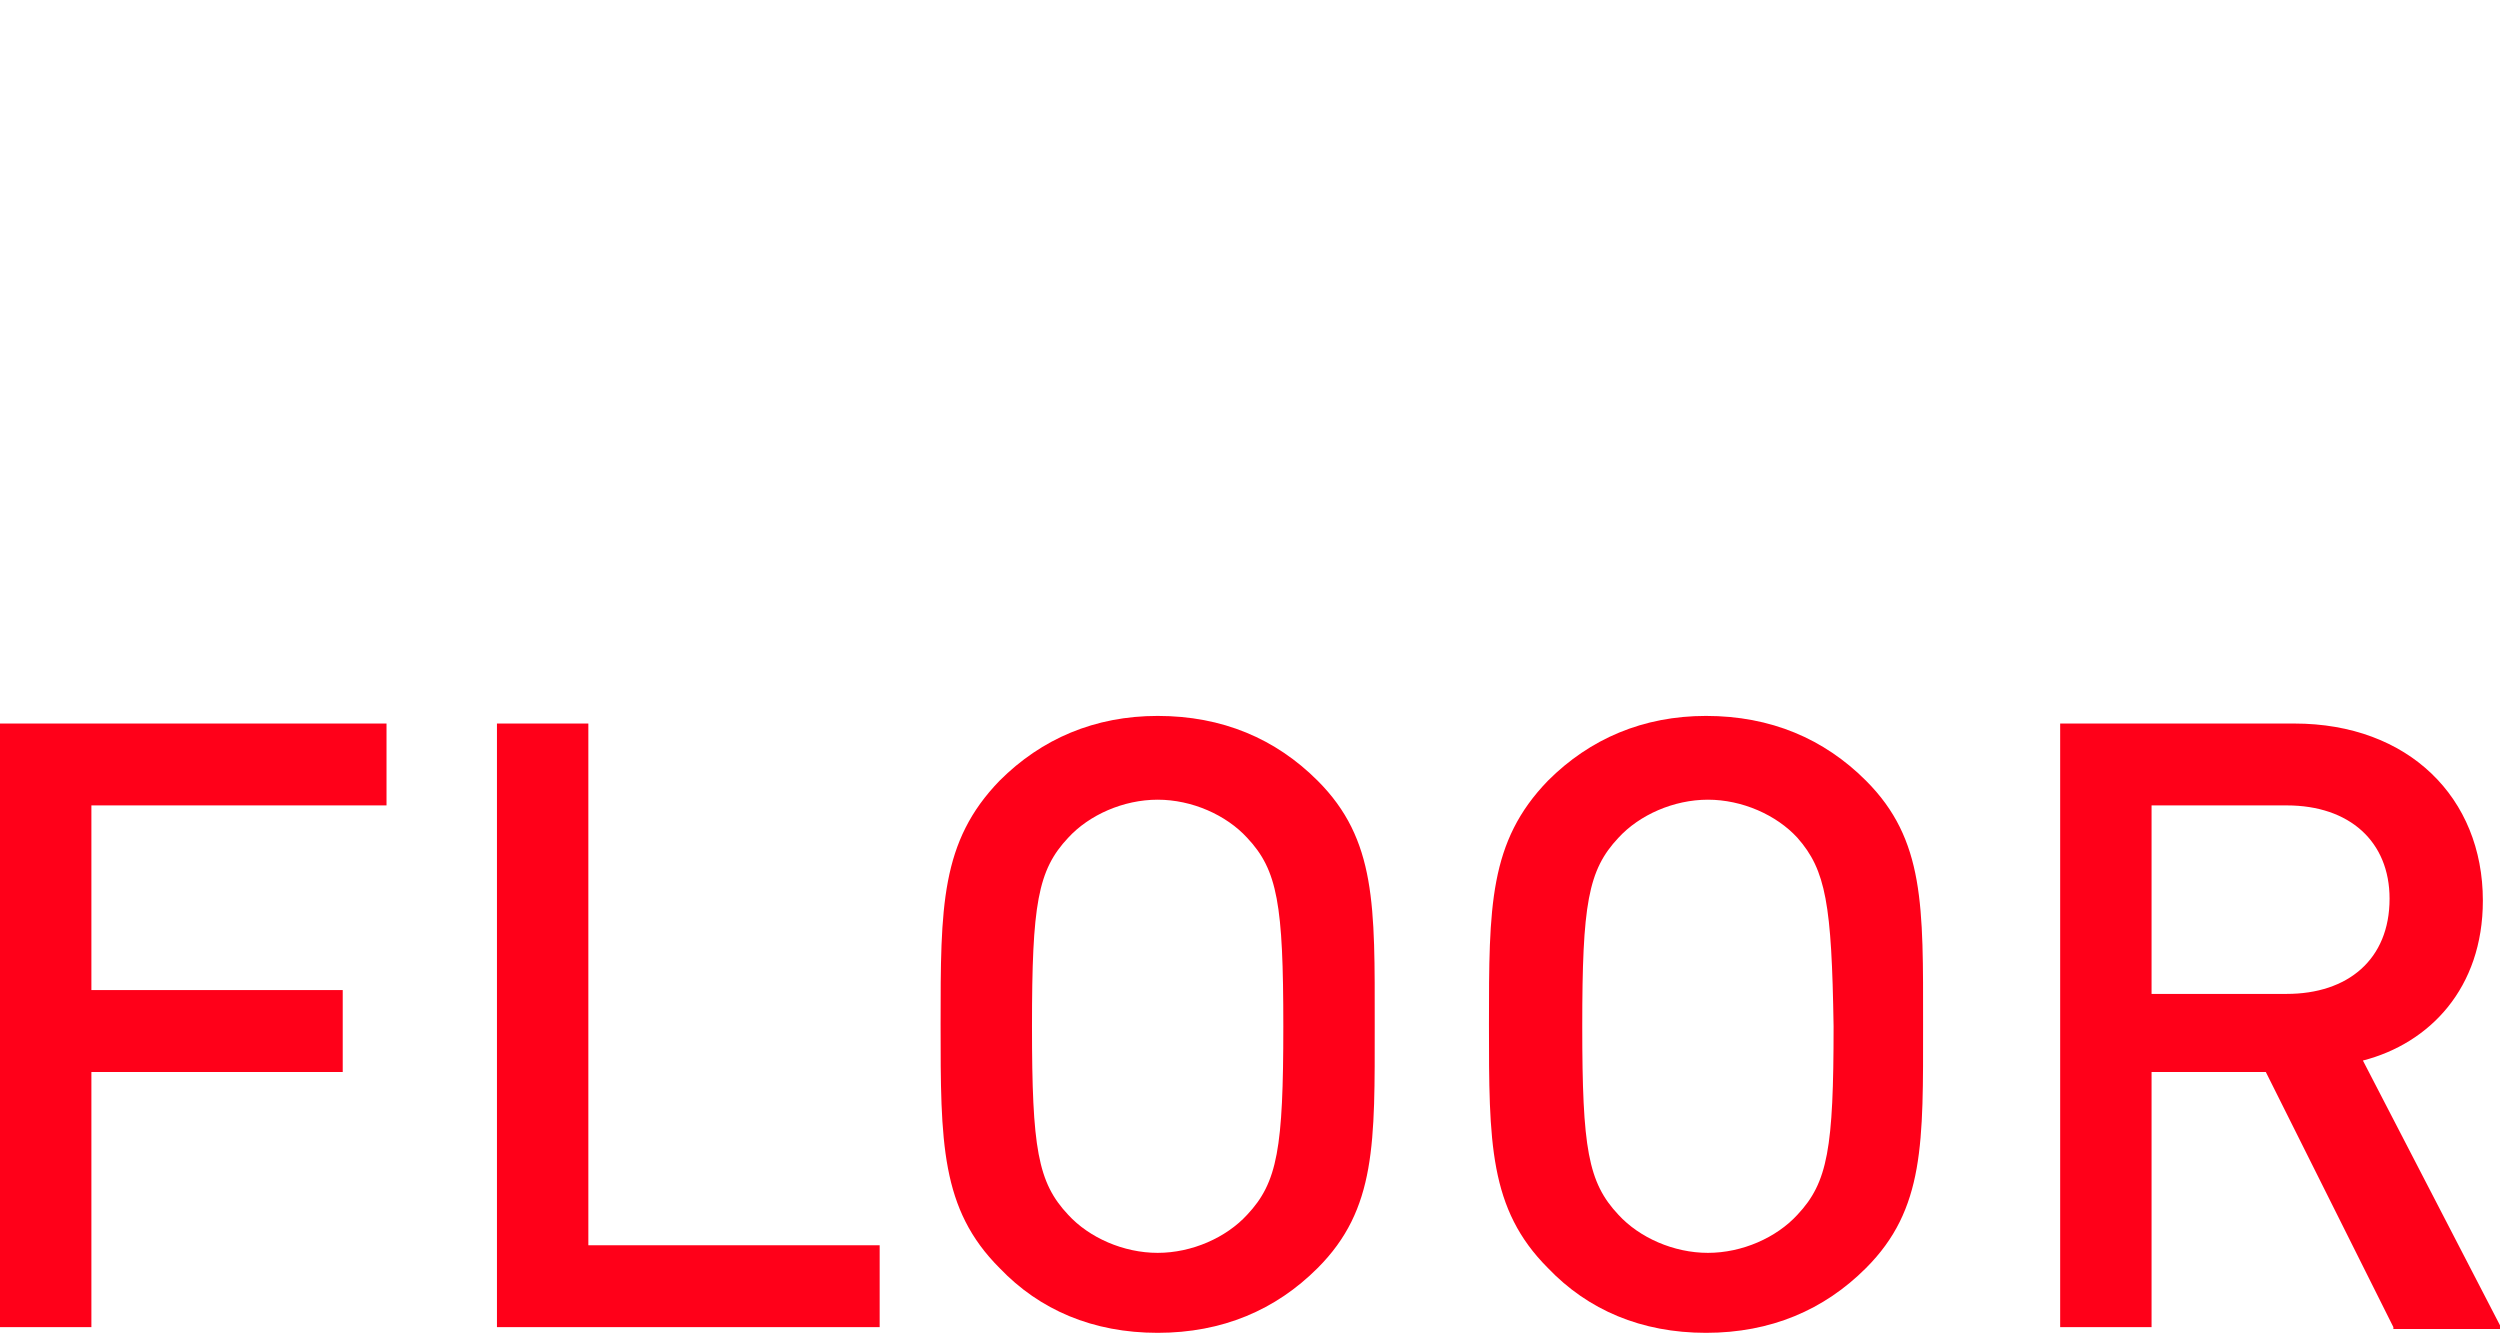
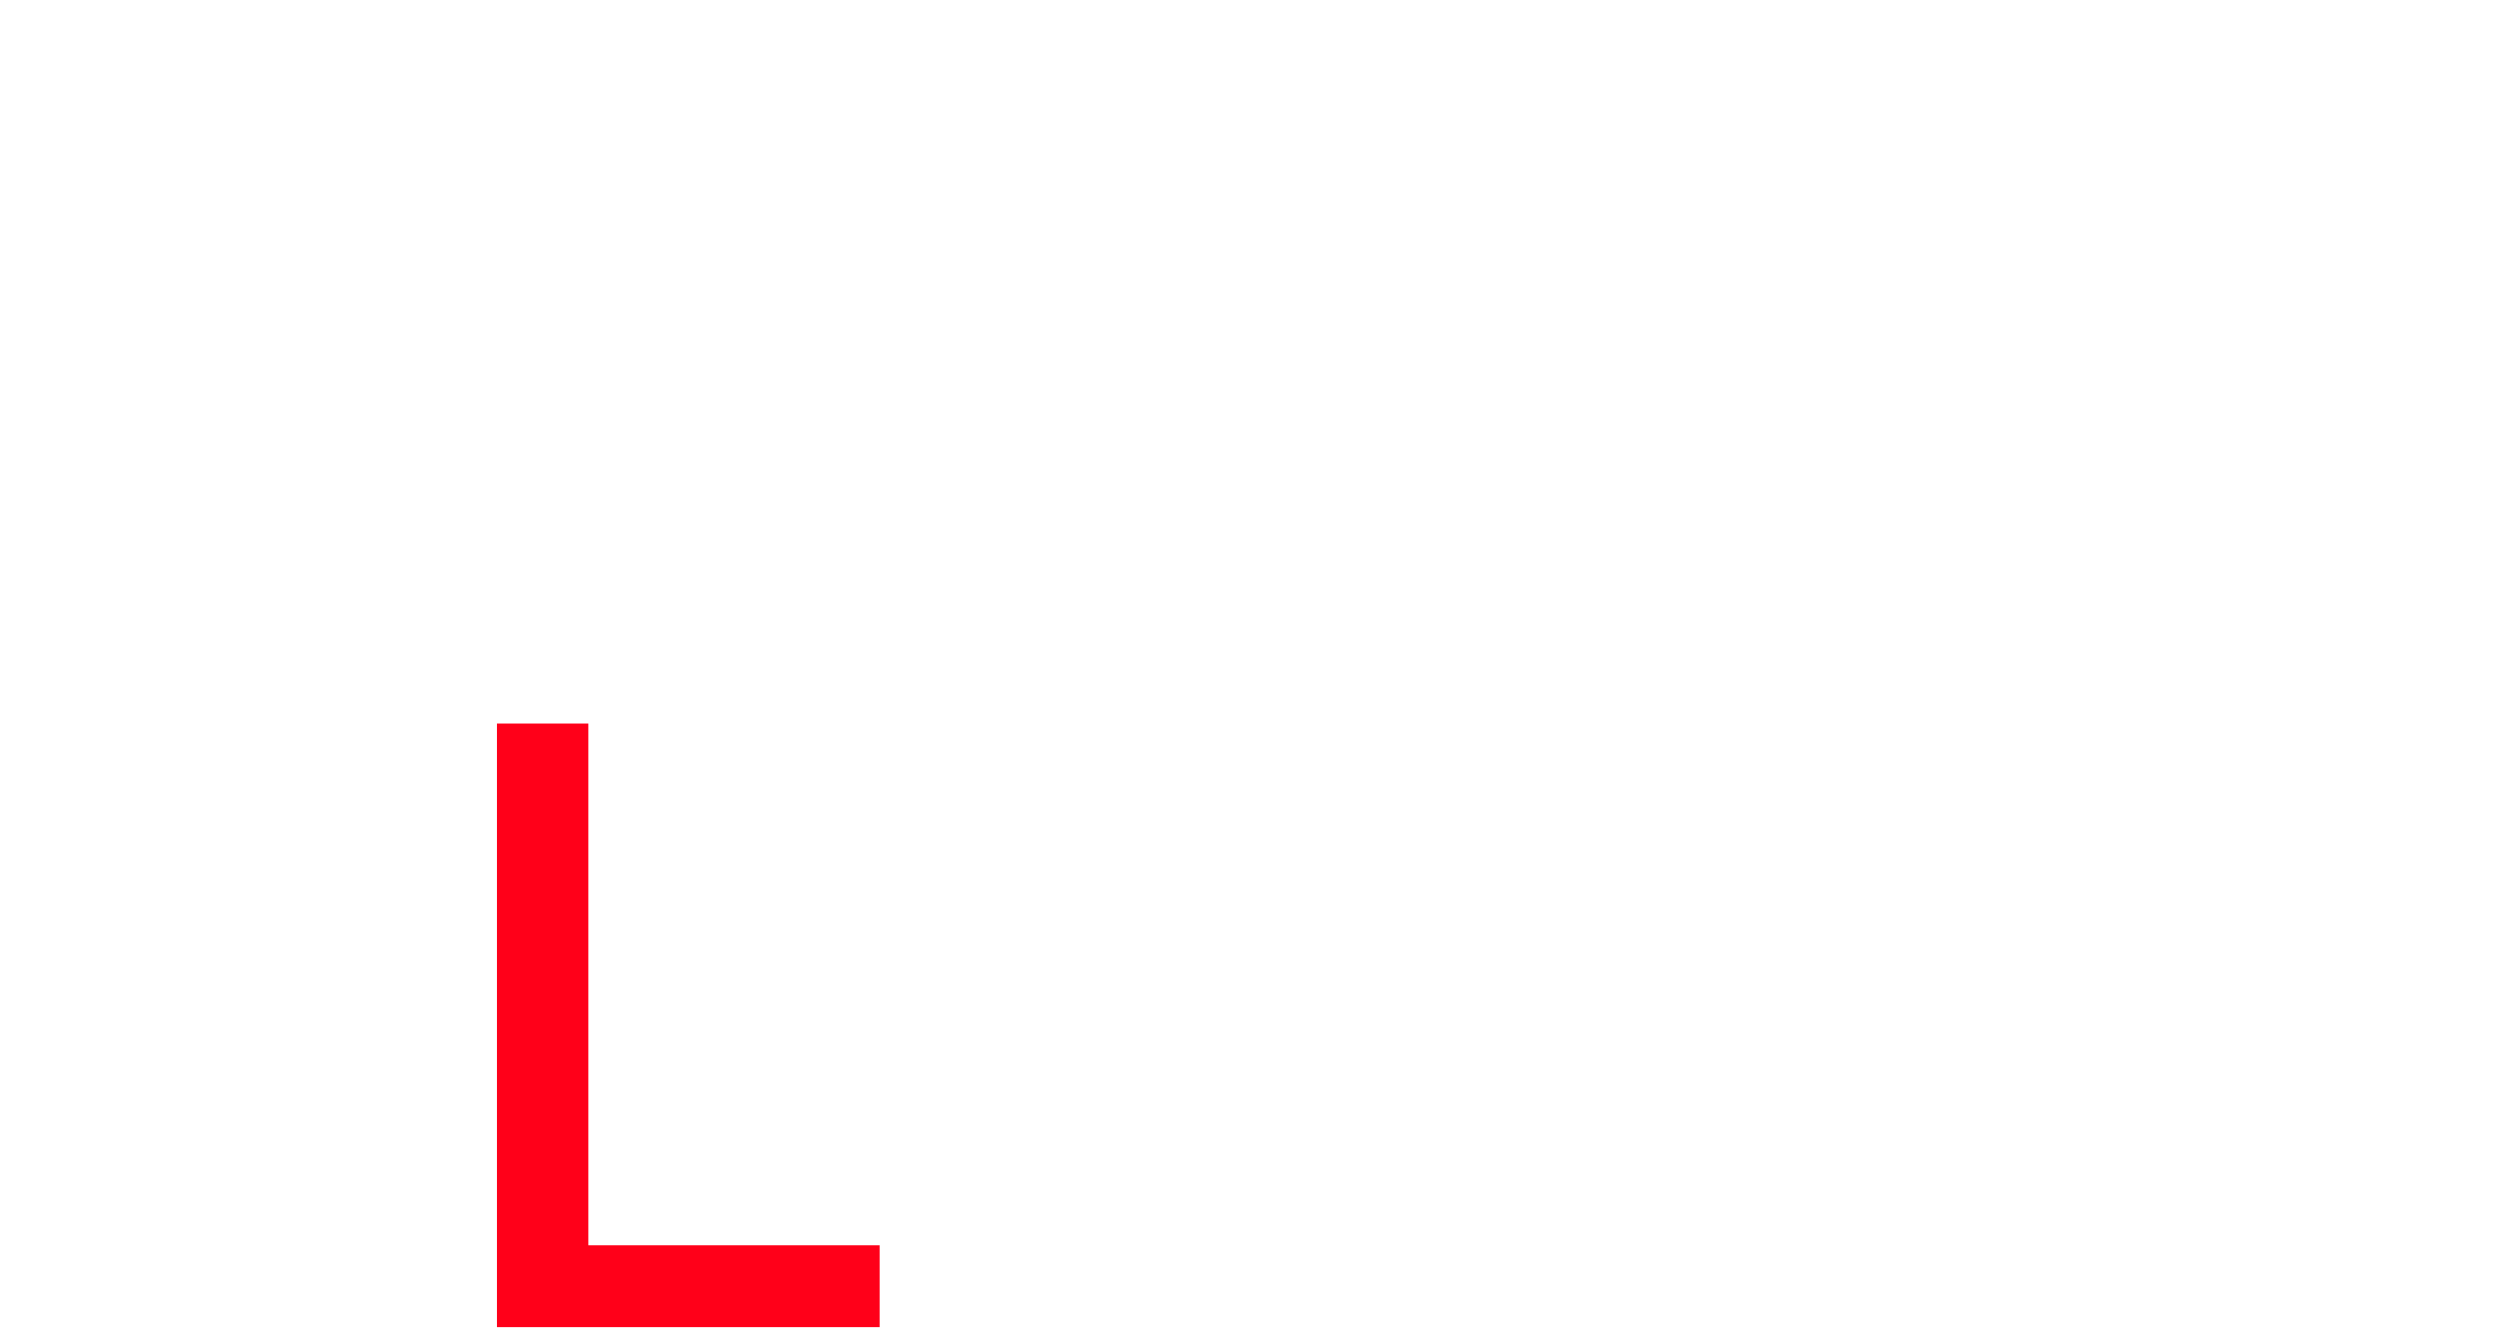
<svg xmlns="http://www.w3.org/2000/svg" version="1.1" id="Слой_1" x="0px" y="0px" viewBox="0 0 131.3 70" style="enable-background:new 0 0 131.3 70;" xml:space="preserve">
  <style type="text/css">
	.st0{fill:none;stroke:#43525A;stroke-width:0.75;stroke-linecap:round;stroke-linejoin:round;stroke-miterlimit:10;}
	.st1{fill:#4C5256;}
	.st2{fill:#FF0019;}
	.st3{fill:none;stroke:#404041;stroke-width:0.75;stroke-miterlimit:22.926;}
	.st4{fill:none;}
	.st5{fill:#FFFFFF;}
	.st6{opacity:0.5;}
	.st7{fill-rule:evenodd;clip-rule:evenodd;fill:#30343B;}
	.st8{fill:#30343B;}
	.st9{opacity:0.41;}
	.st10{clip-path:url(#SVGID_00000121983579054595037120000006425969658855972031_);}
	.st11{clip-path:url(#SVGID_00000127014987515021534910000011960217446052153527_);}
	.st12{clip-path:url(#SVGID_00000158743291652158907270000016010253486183165619_);}
	.st13{fill:#3F3E3E;}
	.st14{fill:none;stroke:#3C3C3B;stroke-width:0.444;stroke-linecap:round;stroke-linejoin:round;stroke-miterlimit:22.926;}
	.st15{fill:#8C8C8C;}
	.st16{enable-background:new    ;}
	.st17{fill:#8E8E8E;}
	.st18{fill:#D2D2D2;}
	.st19{fill:#C5C5C5;}
	.st20{fill:#6F6F6F;}
	.st21{fill:#9C9C9C;}
	.st22{fill:#9D9D9D;}
	.st23{fill:#D8D8D8;}
	.st24{fill:#D8D8D8;stroke:#000000;stroke-width:3.346;stroke-miterlimit:10;}
</style>
  <g>
-     <rect x="0" class="st4" width="131.4" height="70" />
-   </g>
+     </g>
  <g>
-     <path class="st2" d="M4.8,42.3V52H18v4.3H4.8v13.4H0V38h20.3v4.3H4.8z" />
    <path class="st2" d="M26.1,69.7V38h4.8v27.4h15.3v4.3H26.1z" />
-     <path class="st2" d="M69.2,66.6c-2.2,2.2-5,3.4-8.4,3.4c-3.4,0-6.2-1.2-8.3-3.4c-3.1-3.1-3.1-6.6-3.1-12.8s0-9.6,3.1-12.8   c2.2-2.2,5-3.4,8.3-3.4c3.4,0,6.2,1.2,8.4,3.4c3.1,3.1,3,6.6,3,12.8S72.3,63.5,69.2,66.6z M65.5,44c-1.1-1.2-2.9-2-4.7-2   s-3.6,0.8-4.7,2c-1.6,1.7-1.9,3.5-1.9,9.9c0,6.4,0.3,8.2,1.9,9.9c1.1,1.2,2.9,2,4.7,2s3.6-0.8,4.7-2c1.6-1.7,1.9-3.5,1.9-9.9   C67.4,47.5,67.1,45.7,65.5,44z" />
-     <path class="st2" d="M98,66.6c-2.2,2.2-5,3.4-8.4,3.4c-3.4,0-6.2-1.2-8.3-3.4c-3.1-3.1-3.1-6.6-3.1-12.8s0-9.6,3.1-12.8   c2.2-2.2,5-3.4,8.3-3.4c3.4,0,6.2,1.2,8.4,3.4c3.1,3.1,3,6.6,3,12.8S101.1,63.5,98,66.6z M94.4,44c-1.1-1.2-2.9-2-4.7-2   s-3.6,0.8-4.7,2c-1.6,1.7-1.9,3.5-1.9,9.9c0,6.4,0.3,8.2,1.9,9.9c1.1,1.2,2.9,2,4.7,2s3.6-0.8,4.7-2c1.6-1.7,1.9-3.5,1.9-9.9   C96.2,47.5,95.9,45.7,94.4,44z" />
-     <path class="st2" d="M125.7,69.7L119,56.3h-6v13.4h-4.8V38h12.3c6,0,9.9,3.9,9.9,9.3c0,4.6-2.8,7.5-6.3,8.4l7.3,14.1H125.7z    M120.1,42.3H113v9.9h7.1c3.2,0,5.4-1.8,5.4-5C125.5,44.2,123.4,42.3,120.1,42.3z" />
  </g>
</svg>